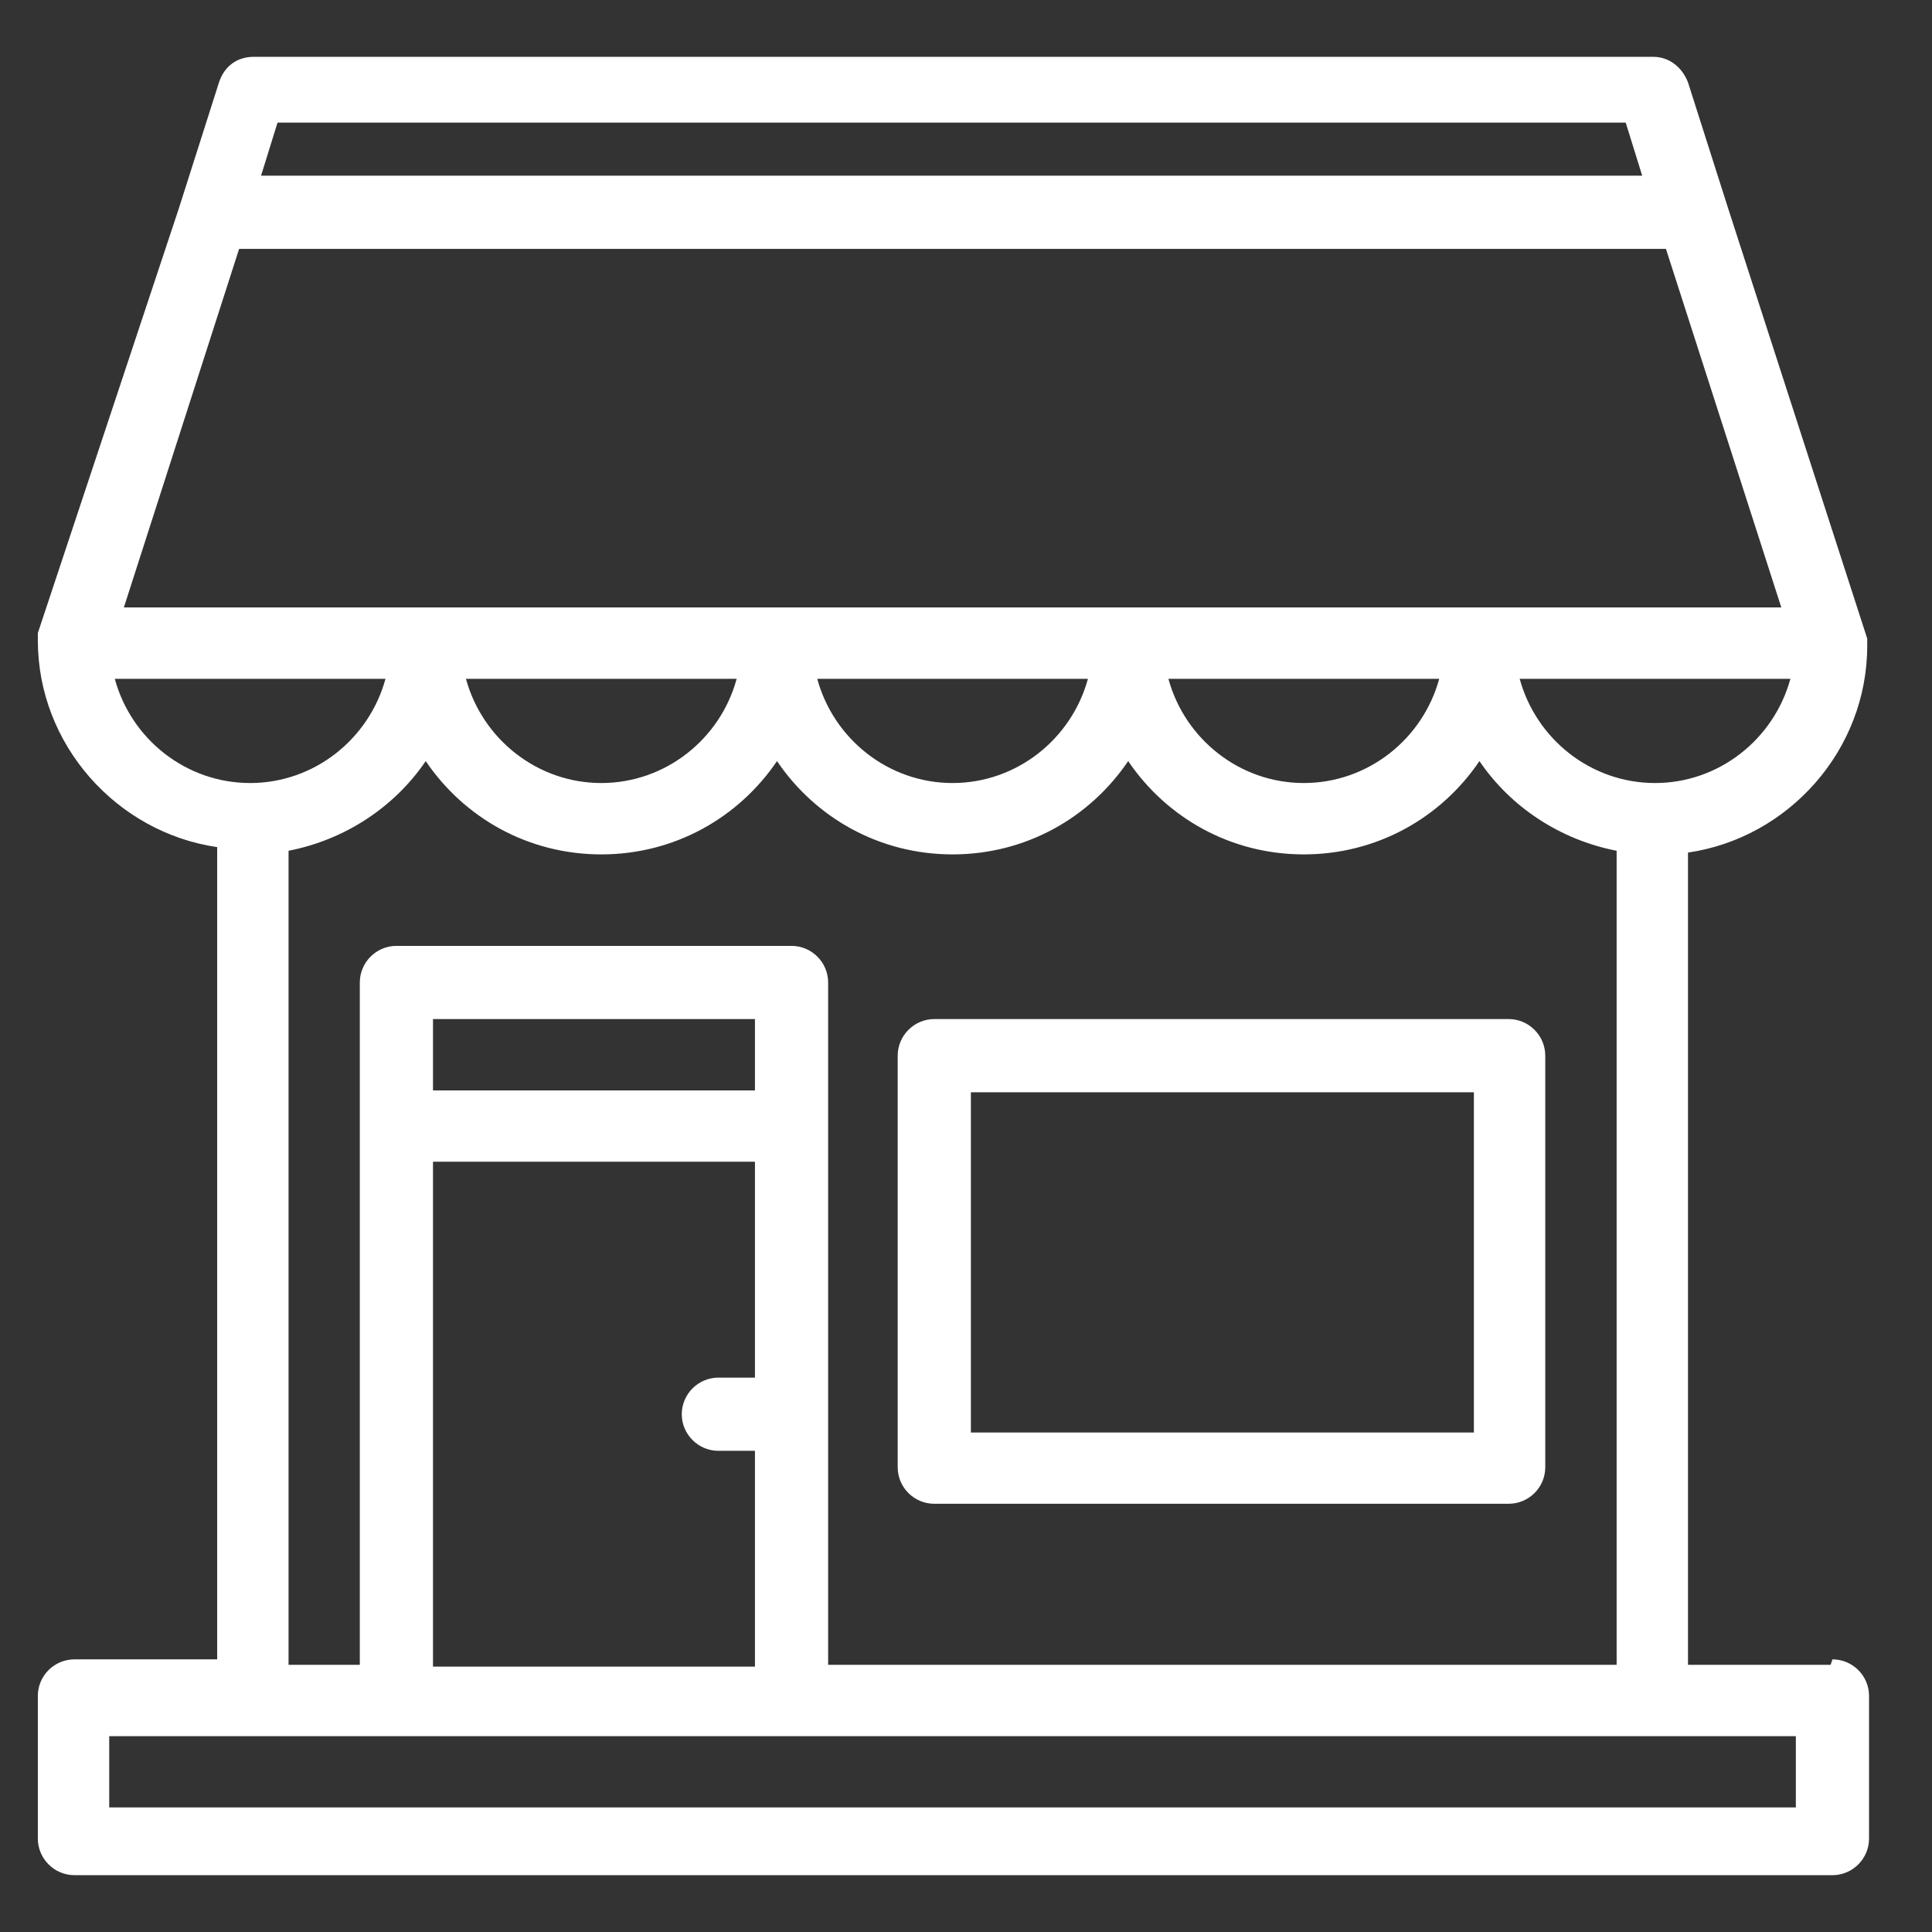
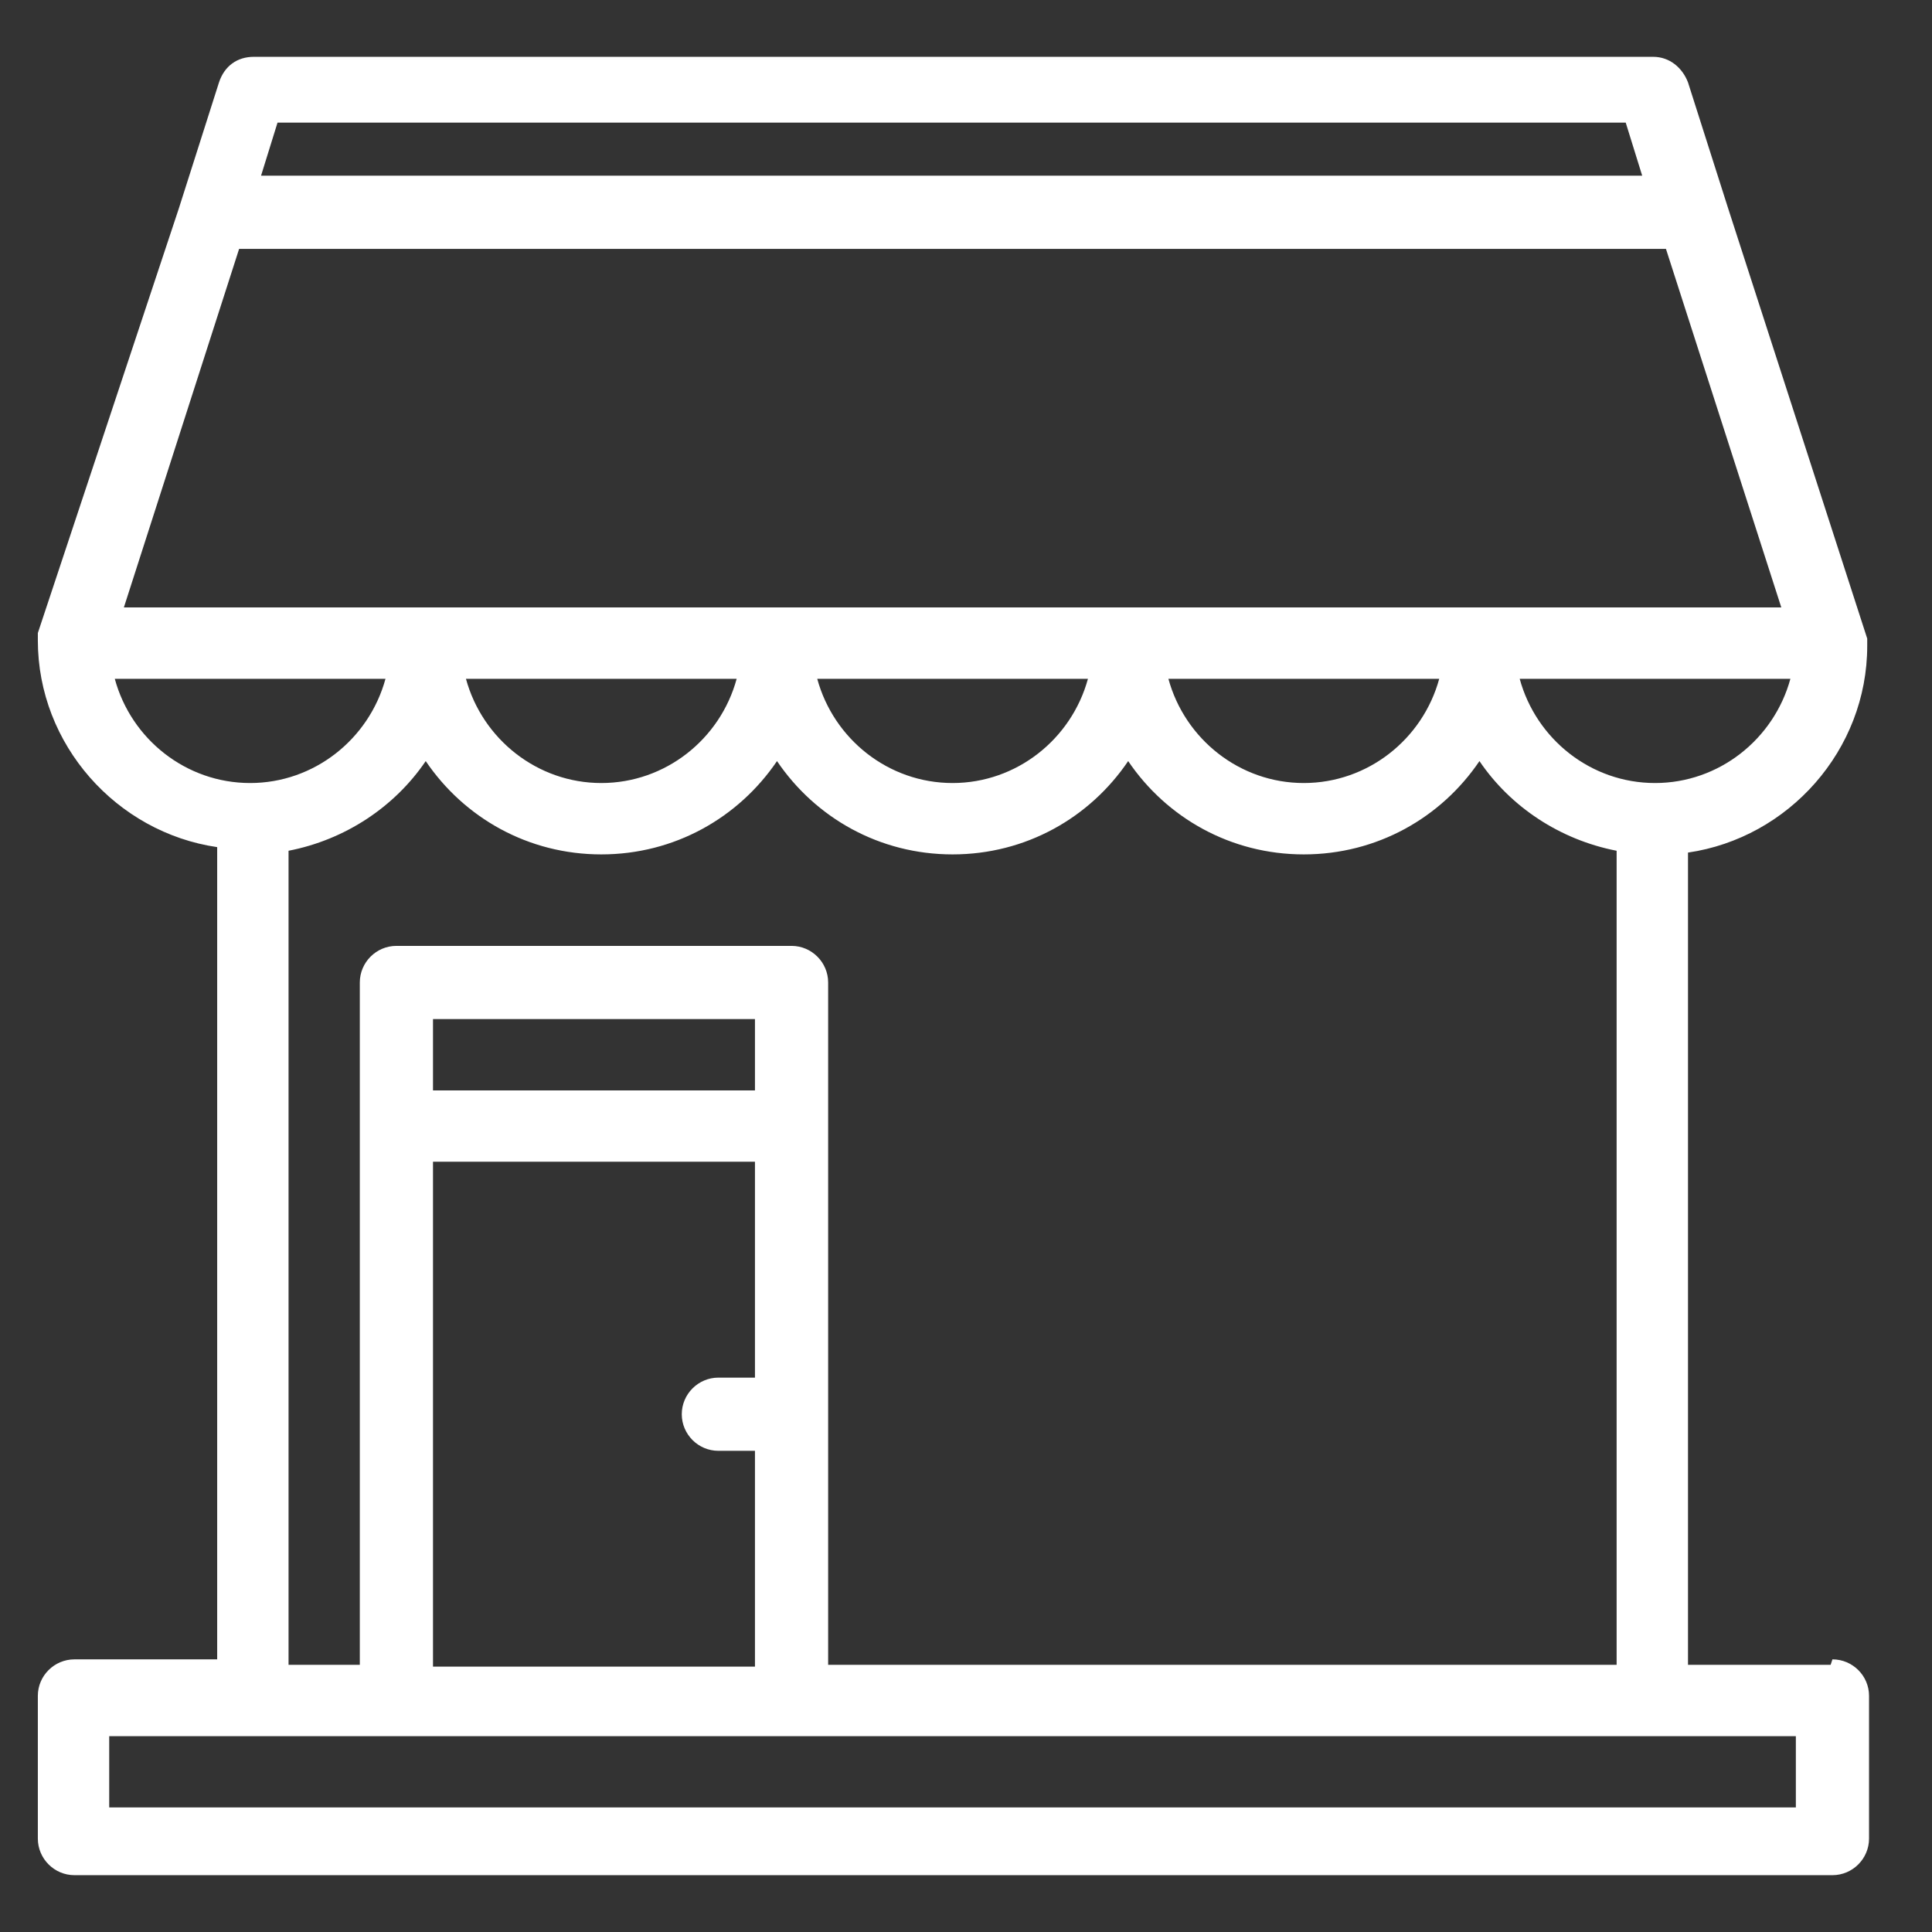
<svg xmlns="http://www.w3.org/2000/svg" width="17" height="17" viewBox="0 0 17 17" fill="none">
  <rect x="0" y="0" width="17" height="17" fill="#333333" stroke="none" />
-   <path d="M16.108 14.649H14.853V7.502C15.738 7.373 16.43 6.601 16.43 5.683C16.43 5.683 16.43 5.667 16.43 5.651C16.43 5.651 16.43 5.635 16.43 5.619L15.207 1.836L14.853 0.725C14.804 0.597 14.692 0.5 14.547 0.5H2.233C2.088 0.5 1.975 0.58 1.927 0.725L1.573 1.836L0.333 5.57C0.333 5.57 0.333 5.587 0.333 5.603C0.333 5.603 0.333 5.619 0.333 5.635C0.333 6.552 1.026 7.325 1.911 7.454V14.601H0.655C0.478 14.601 0.333 14.745 0.333 14.922V16.178C0.333 16.355 0.478 16.5 0.655 16.5H16.124C16.301 16.5 16.446 16.355 16.446 16.178V14.922C16.446 14.745 16.301 14.601 16.124 14.601L16.108 14.649ZM14.563 6.89C13.999 6.89 13.517 6.504 13.372 5.973H15.754C15.609 6.504 15.126 6.89 14.563 6.89ZM14.305 1.079L14.45 1.546H2.297L2.442 1.079H14.305ZM2.104 2.19H14.659L15.674 5.345H1.09L2.104 2.19ZM12.664 5.973C12.519 6.504 12.036 6.89 11.472 6.89C10.909 6.89 10.426 6.504 10.281 5.973H12.664ZM9.573 5.973C9.428 6.504 8.945 6.89 8.382 6.89C7.818 6.89 7.336 6.504 7.191 5.973H9.573ZM6.482 5.973C6.338 6.504 5.855 6.89 5.291 6.89C4.728 6.89 4.245 6.504 4.1 5.973H6.482ZM1.01 5.973H3.392C3.247 6.504 2.764 6.89 2.201 6.89C1.637 6.89 1.154 6.504 1.01 5.973ZM2.539 7.486C3.038 7.389 3.472 7.1 3.746 6.697C4.084 7.196 4.647 7.518 5.291 7.518C5.935 7.518 6.498 7.196 6.837 6.697C7.175 7.196 7.738 7.518 8.382 7.518C9.026 7.518 9.589 7.196 9.927 6.697C10.265 7.196 10.829 7.518 11.472 7.518C12.116 7.518 12.68 7.196 13.018 6.697C13.291 7.1 13.726 7.389 14.225 7.486V14.649H7.287V8.645C7.287 8.468 7.142 8.323 6.965 8.323H3.488C3.311 8.323 3.166 8.468 3.166 8.645V14.649H2.539V7.486ZM6.643 9.595H3.81V8.967H6.643V9.595ZM3.81 10.222H6.643V12.122H6.321C6.144 12.122 5.999 12.267 5.999 12.444C5.999 12.621 6.144 12.766 6.321 12.766H6.643V14.665H3.81V10.222ZM15.802 15.904H0.961V15.277H15.802V15.904Z" fill="white" />
-   <path d="M8.221 13.232H13.275C13.452 13.232 13.597 13.088 13.597 12.911V9.289C13.597 9.112 13.452 8.967 13.275 8.967H8.221C8.044 8.967 7.899 9.112 7.899 9.289V12.911C7.899 13.088 8.044 13.232 8.221 13.232ZM8.543 9.611H12.969V12.605H8.543V9.611Z" fill="white" />
+   <path d="M16.108 14.649H14.853V7.502C15.738 7.373 16.43 6.601 16.43 5.683C16.43 5.683 16.43 5.667 16.43 5.651C16.43 5.651 16.43 5.635 16.43 5.619L15.207 1.836L14.853 0.725C14.804 0.597 14.692 0.5 14.547 0.5H2.233C2.088 0.5 1.975 0.58 1.927 0.725L1.573 1.836L0.333 5.57C0.333 5.57 0.333 5.587 0.333 5.603C0.333 5.603 0.333 5.619 0.333 5.635C0.333 6.552 1.026 7.325 1.911 7.454V14.601H0.655C0.478 14.601 0.333 14.745 0.333 14.922V16.178C0.333 16.355 0.478 16.5 0.655 16.5H16.124C16.301 16.5 16.446 16.355 16.446 16.178V14.922C16.446 14.745 16.301 14.601 16.124 14.601L16.108 14.649ZM14.563 6.89C13.999 6.89 13.517 6.504 13.372 5.973H15.754C15.609 6.504 15.126 6.89 14.563 6.89ZM14.305 1.079L14.45 1.546H2.297L2.442 1.079H14.305ZM2.104 2.19H14.659L15.674 5.345H1.09L2.104 2.19ZM12.664 5.973C12.519 6.504 12.036 6.89 11.472 6.89C10.909 6.89 10.426 6.504 10.281 5.973H12.664ZM9.573 5.973C9.428 6.504 8.945 6.89 8.382 6.89C7.818 6.89 7.336 6.504 7.191 5.973H9.573ZM6.482 5.973C6.338 6.504 5.855 6.89 5.291 6.89C4.728 6.89 4.245 6.504 4.1 5.973H6.482ZM1.01 5.973H3.392C3.247 6.504 2.764 6.89 2.201 6.89C1.637 6.89 1.154 6.504 1.01 5.973ZM2.539 7.486C3.038 7.389 3.472 7.1 3.746 6.697C4.084 7.196 4.647 7.518 5.291 7.518C5.935 7.518 6.498 7.196 6.837 6.697C7.175 7.196 7.738 7.518 8.382 7.518C9.026 7.518 9.589 7.196 9.927 6.697C10.265 7.196 10.829 7.518 11.472 7.518C12.116 7.518 12.68 7.196 13.018 6.697C13.291 7.1 13.726 7.389 14.225 7.486V14.649H7.287V8.645C7.287 8.468 7.142 8.323 6.965 8.323H3.488C3.311 8.323 3.166 8.468 3.166 8.645V14.649H2.539V7.486ZM6.643 9.595H3.81V8.967H6.643ZM3.81 10.222H6.643V12.122H6.321C6.144 12.122 5.999 12.267 5.999 12.444C5.999 12.621 6.144 12.766 6.321 12.766H6.643V14.665H3.81V10.222ZM15.802 15.904H0.961V15.277H15.802V15.904Z" fill="white" />
</svg>